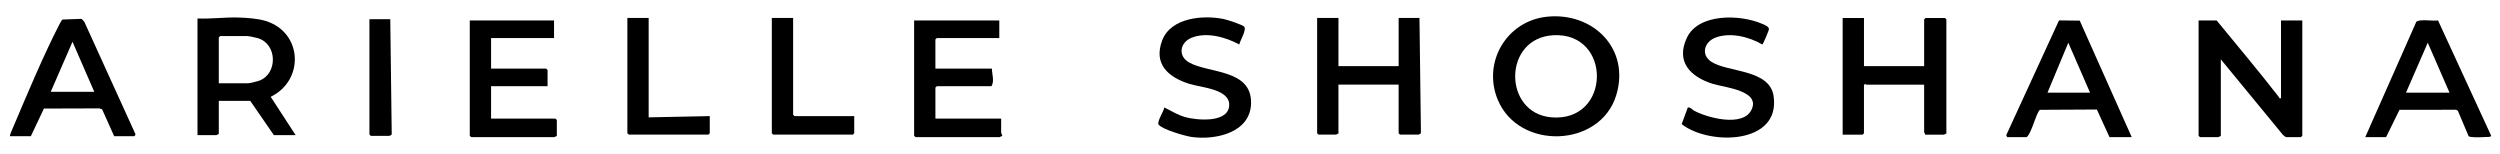
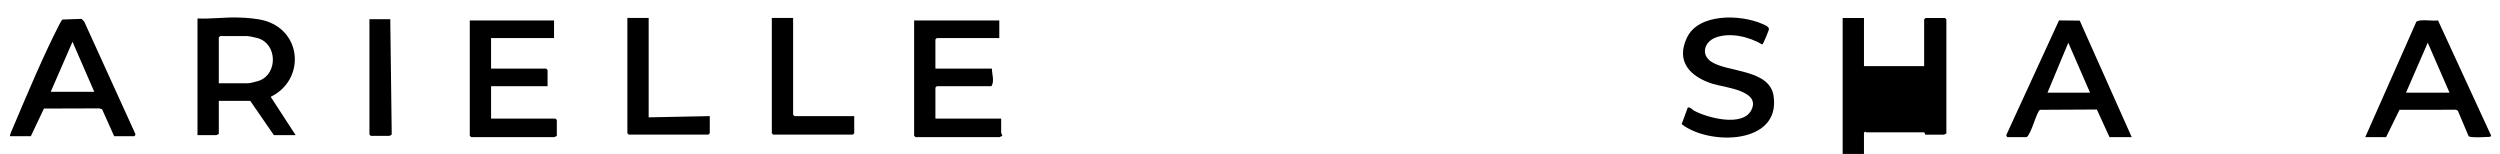
<svg xmlns="http://www.w3.org/2000/svg" viewBox="0 0 2015.12 124.06" data-name="Layer 1" id="Layer_1">
-   <path d="M1786.73,16.48c16.78,20.52,33.92,40.79,50.16,61.75.48.62-.02,1.36,1.71.94V16.48h17.17v92.92l-1.12,1.12h-11.94c-.4,0-2.12-1.4-2.61-1.87l-50.01-60.82v61.94c-.73-.24-1.62.75-1.87.75h-14.93l-1.12-1.12V16.48h14.55Z" />
  <path d="M238.3,108.93h-17.54l-19.03-27.61h-25.37v26.87c-.73-.24-1.62.75-1.87.75h-15.3V14.89c10.86.48,21.63-1.07,32.5-.78,6.9.19,16.06.77,22.56,2.81,29.75,9.32,31.21,47.96,3.94,61.11l20.1,30.9ZM176.36,67.13h23.51c1.56,0,7.33-1.45,9.09-2.1,15.05-5.59,14.62-29.56-1.09-34.26-1.74-.52-7.26-1.7-8.75-1.7h-21.64l-1.12,1.12v36.94Z" />
-   <path d="M1247.03,13.46c37.04-3.78,67.1,25.76,55.76,63.22-12.83,42.38-78.49,44.75-95.52,3.72-12.57-30.3,7.26-63.62,39.76-66.94ZM1252.25,28.39c-41.02,2.06-40.92,62.92-1.7,66.19,48.13,4.01,48.97-68.56,1.7-66.19Z" />
-   <path d="M1502.45,14.52v38.81h48.51V15.64l1.12-1.12h15.67l1.12,1.12v92.17c-.73-.24-1.62.75-1.87.75h-15.3c.24-.73-.75-1.62-.75-1.87v-38.44h-46.64c-.26,0-.83-1.32-1.87.37v38.81l-1.12,1.12h-16.05V14.52h17.17Z" />
-   <path d="M1078.86,14.48v38.81h48.51V14.48h16.79l1.17,92.2-.17.97c-.54.11-1.48.87-1.75.87h-14.93l-1.12-1.12v-39.18h-48.51v39.55c-.73-.24-1.62.75-1.87.75h-14.18l-1.12-1.12V14.48h17.17Z" />
+   <path d="M1502.45,14.52v38.81h48.51V15.64l1.12-1.12h15.67l1.12,1.12v92.17c-.73-.24-1.62.75-1.87.75h-15.3c.24-.73-.75-1.62-.75-1.87h-46.64c-.26,0-.83-1.32-1.87.37v38.81l-1.12,1.12h-16.05V14.52h17.17Z" />
  <path d="M805.48,16.48v14.18h-50.38l-1.12,1.12v23.51h45.53c.05,4.44,2.22,10.3-.37,14.18h-44.03l-1.12,1.12v25h52.99v11.57c0,.4,1.2,1.63.75,2.61-.73-.22-1.6.75-1.87.75h-67.91l-1.12-1.12V16.48h68.66Z" />
  <path d="M446.58,16.48v14.18h-50.75v24.63h44.41l1.12,1.12v13.06h-45.53v26.12h51.87l1.12,1.12v13.06c-.73-.24-1.62.75-1.87.75h-67.17l-1.12-1.12V16.48h67.91Z" />
  <path d="M8.07,109.79c-.54-.51,2.37-6.83,2.85-7.97,11.19-26.36,24.05-57.12,37.05-82.36.38-.73,1.95-3.61,2.42-3.72l15.43-.54,2.1,2.28,41.33,90.79-.8,1.52h-16.42l-9.7-21.65-2.2-.78-44.72.14-10.55,22.29H8.07ZM75.98,73.97l-17.54-40.29-17.54,40.29h35.08Z" />
  <path d="M1906.52,110.52l41.11-92.85c1.84-2.57,13.92-.49,17.52-1.23l42.85,92.97c-.58.8-.74.87-1.67.93-1.72.1-3.62.15-5.37.22-2.46.1-9.36.38-11.1-.72l-8.66-20.45-1.48-.92-45.6.04-10.82,22.02h-16.79ZM1974.43,74.7l-17.54-40.29-17.54,40.29h35.08Z" />
  <path d="M1617.9,110.54l-.8-1.52,42.56-92.57,16.7.18,41.91,93.91h-17.91l-10.19-22.27-45.78.25c-2.86,1.37-6.84,19.26-10.82,22.02h-15.67ZM1684.69,74.72l-17.54-40.29-16.79,40.29h34.33Z" />
-   <path d="M998.92,35.86c-10.98-5.97-26.49-10.34-38.58-5.37-9.3,3.82-11.13,14.74-1.73,19.94,15.97,8.84,50.19,5.24,49.81,32.62-.34,24.08-28.89,30.04-47.84,27.36-5.28-.75-23.65-6-26.65-9.96-1.7-2.25,4.23-10.78,4.56-13.83,5.72,2.77,10.89,6.16,17.14,7.85,8.99,2.43,33.03,4.68,35.04-8.27,2.23-14.37-22.2-15.53-32.04-18.61-16.83-5.27-29.21-15.94-21.78-35.2,7.04-18.23,32.87-20.41,49.42-17.07,2.67.54,15.7,4.65,16.77,6.37,1.68,2.72-3.5,11-4.13,14.19Z" />
  <path d="M1360.44,86.65c2.19-.39,3.29,1.6,5.16,2.6,10.78,5.79,38.86,13.23,45.97-.35,8.32-15.91-21.75-18.42-31.01-21.32-17.73-5.55-30.14-17.63-20.81-37.22,9.48-19.89,43.14-18.71,60.35-11.27,1.84.79,6.34,2.33,5.69,4.84-.28,1.09-4.64,11.88-5.3,11.92-10.61-6.23-25.81-10.02-37.68-5.56-9.16,3.44-12.09,13.99-3.22,19.61,13.53,8.58,46.86,5.83,50.03,27.59,5.71,39.23-52.11,39.85-74.11,22.56l4.93-13.39Z" />
  <polygon points="639.29 14.48 639.29 92.47 640.41 93.59 688.55 93.59 688.55 107.4 687.43 108.52 623.25 108.52 622.13 107.4 622.13 14.48 639.29 14.48" />
  <polygon points="522.85 14.48 522.85 94.59 572.11 93.59 572.11 107.4 570.99 108.52 506.81 108.52 505.69 107.4 505.69 14.48 522.85 14.48" />
  <path d="M314.58,15.48l1.17,92.81c-.07.44-1.8,1.23-1.92,1.23h-14.93l-1.12-1.12V15.48h16.79Z" />
</svg>